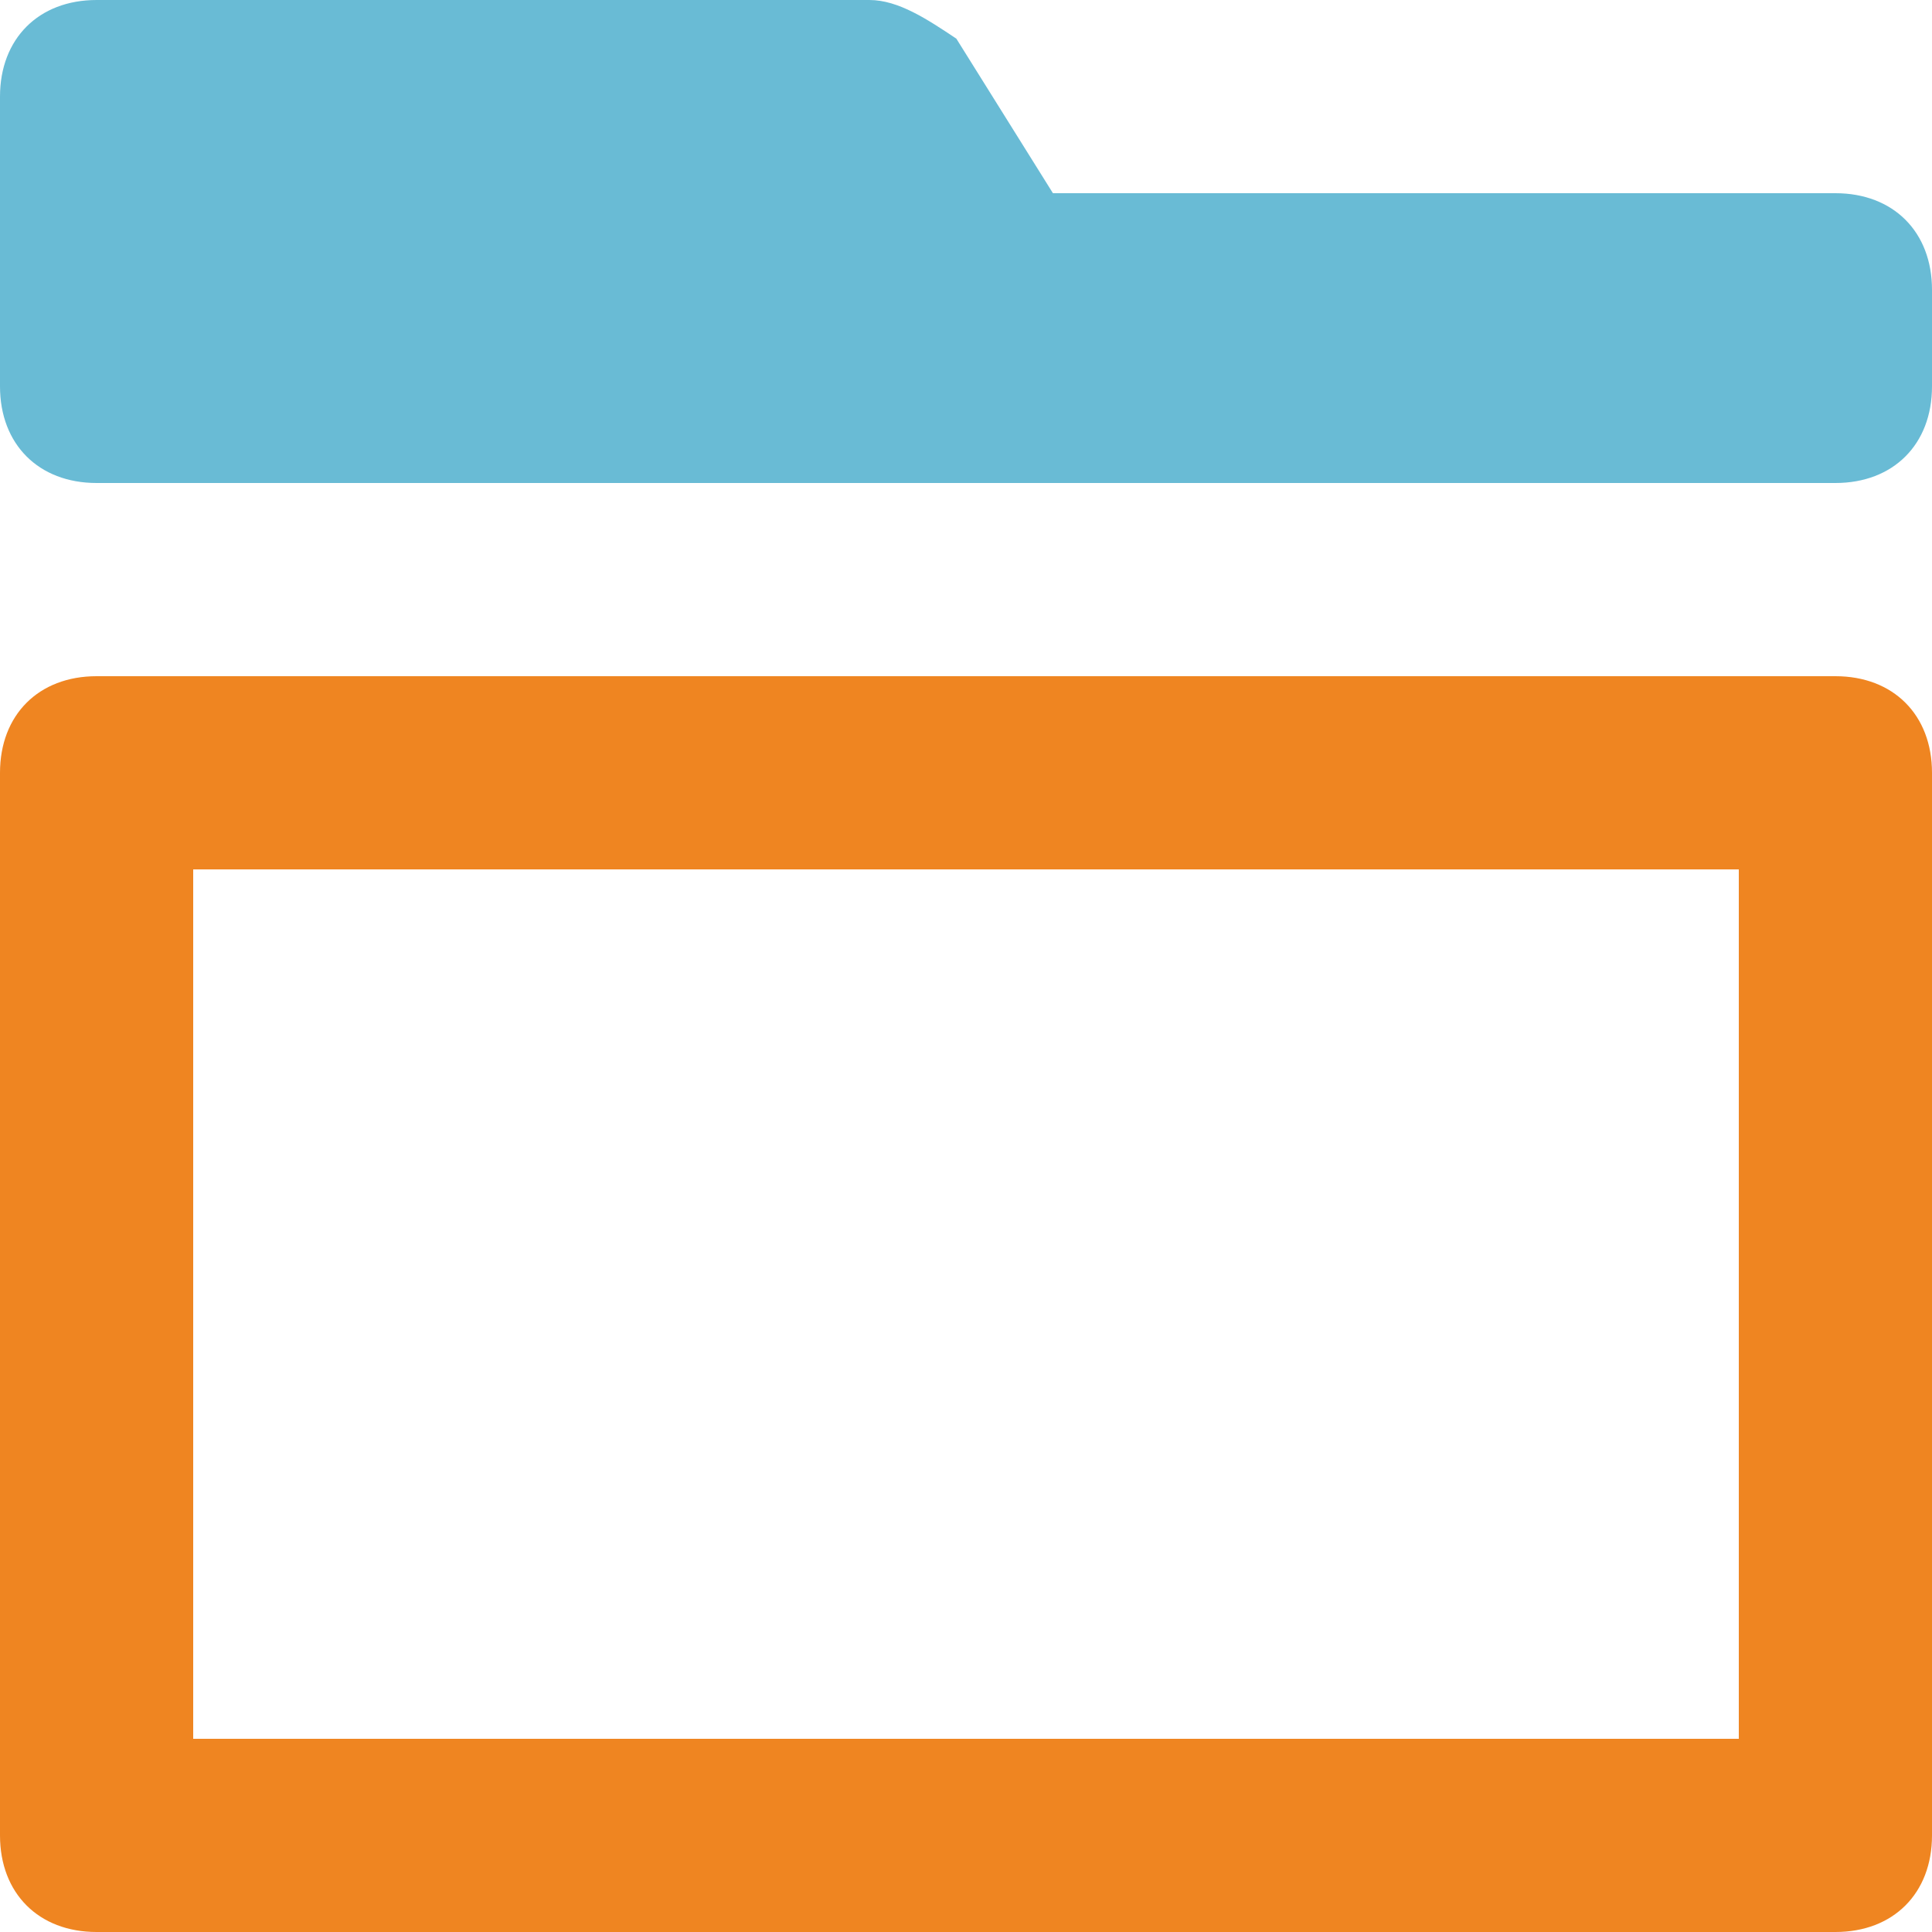
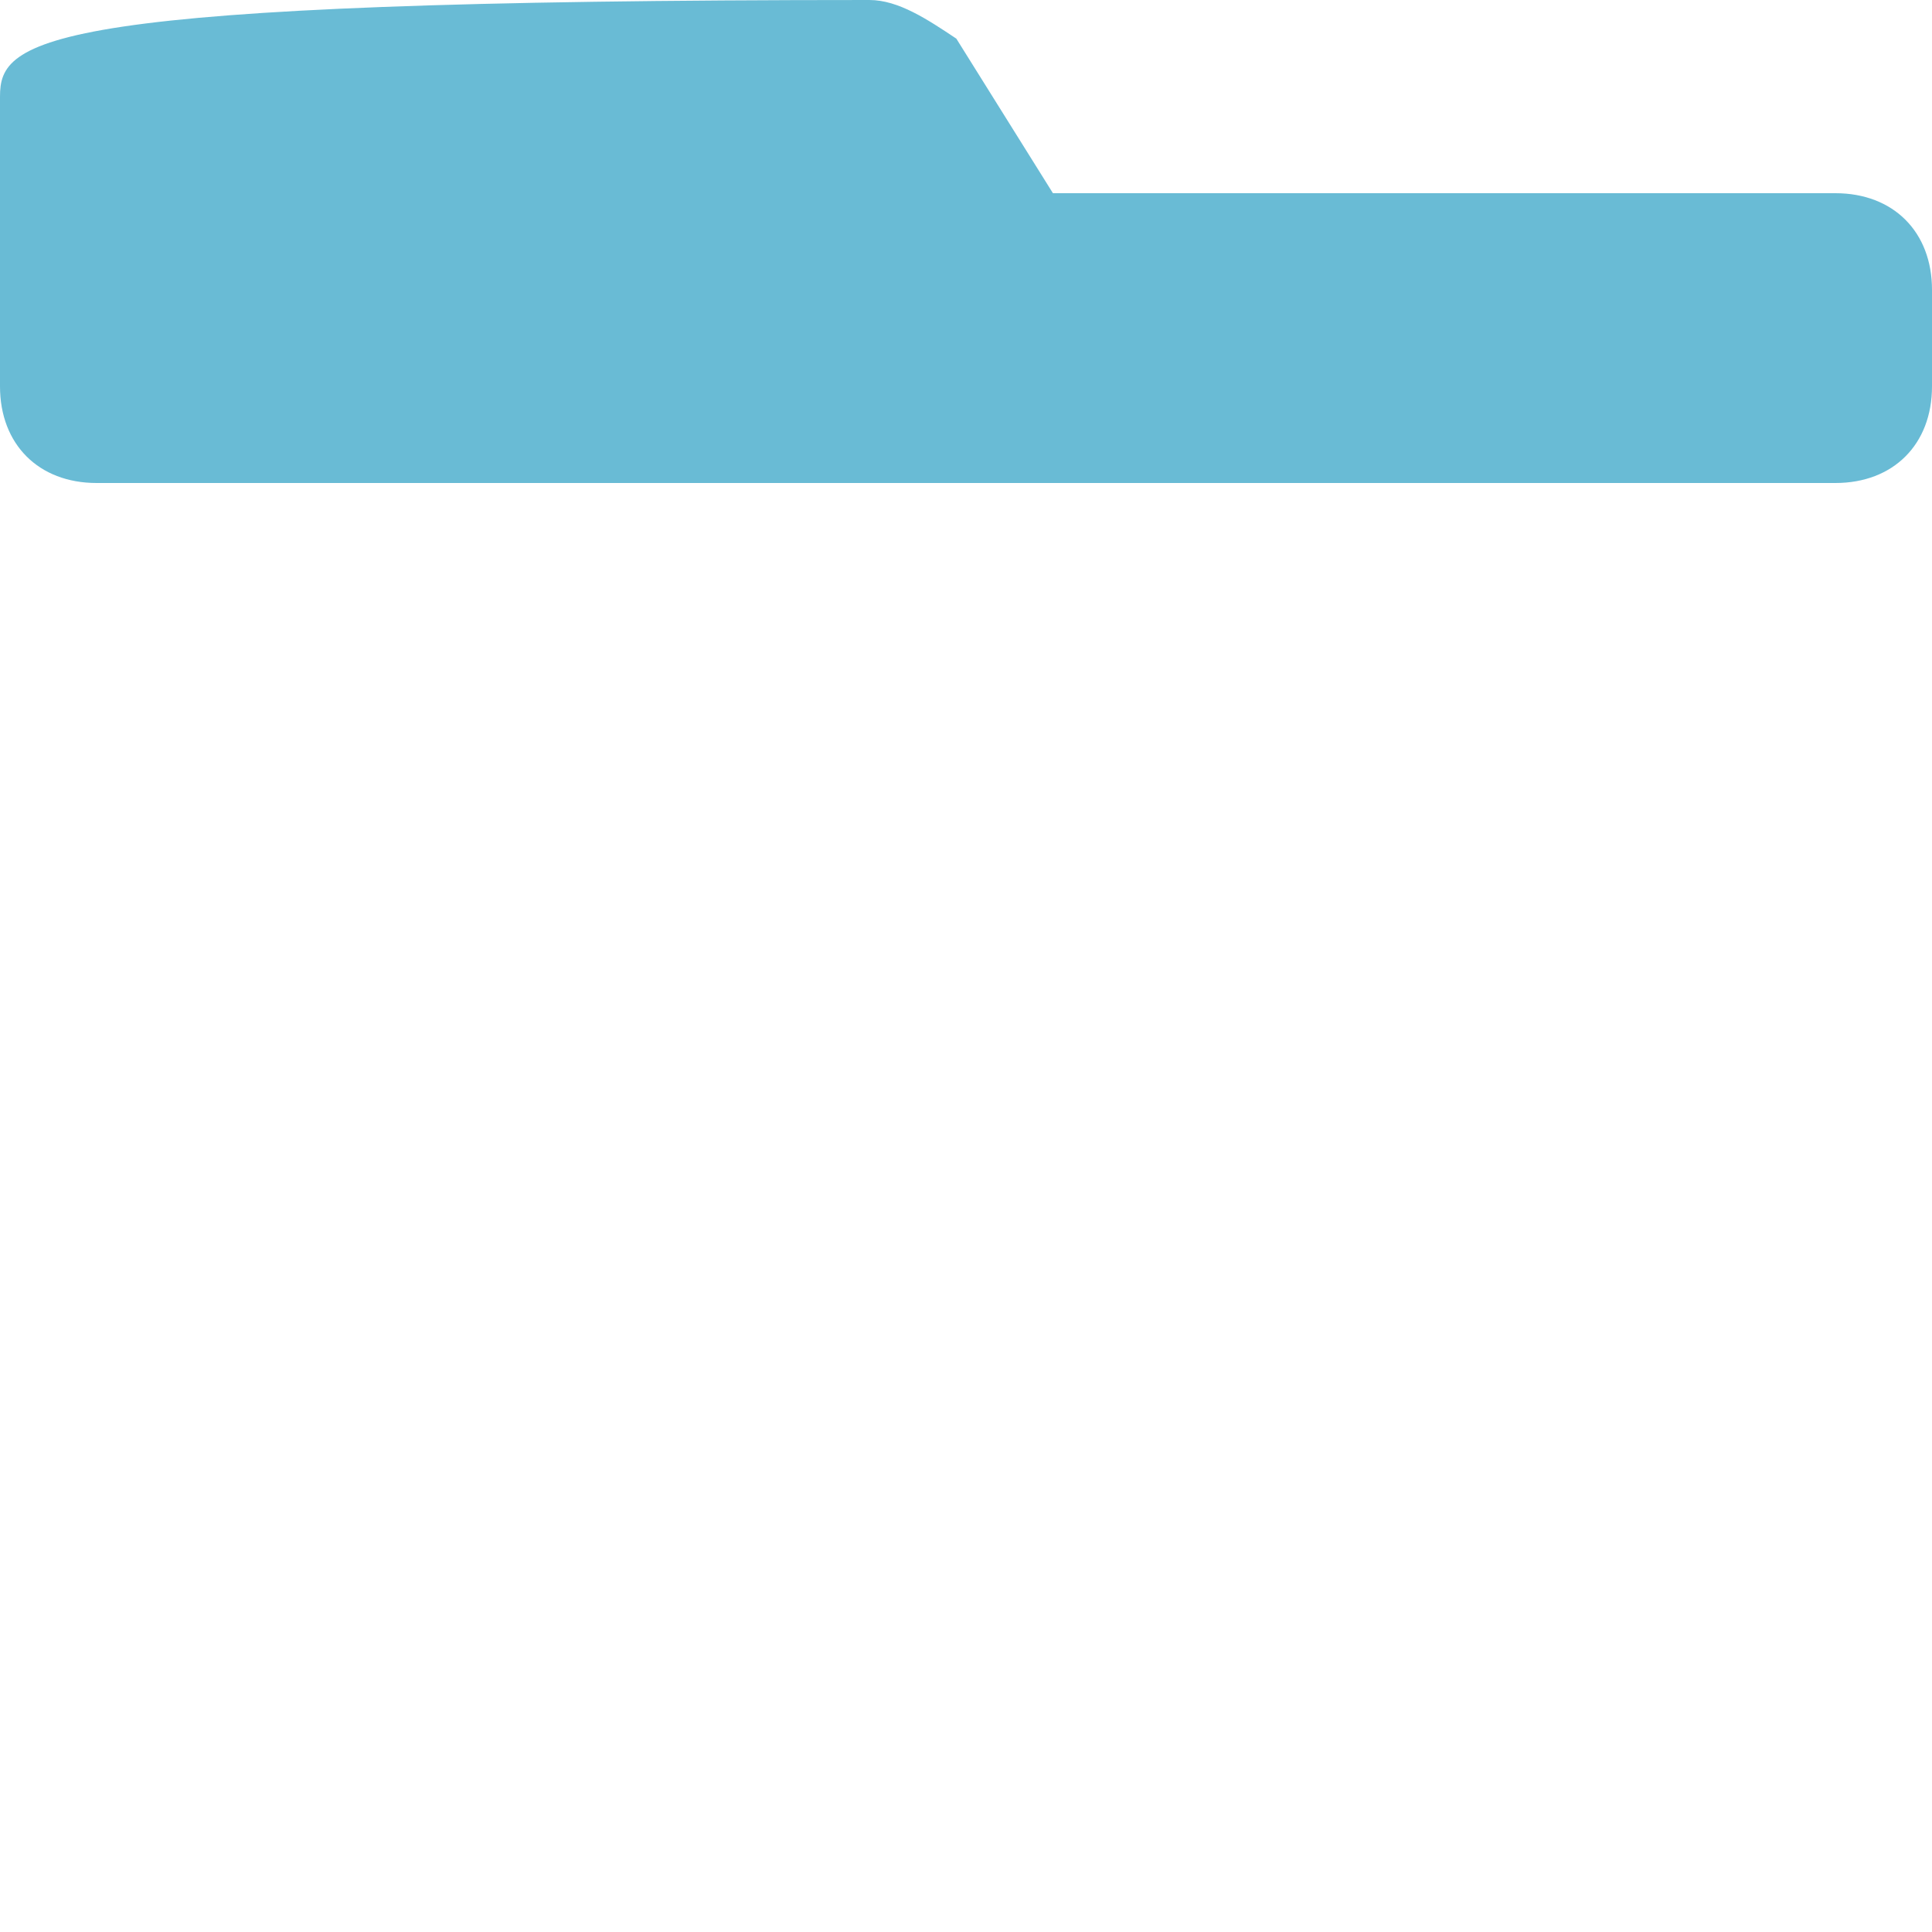
<svg xmlns="http://www.w3.org/2000/svg" version="1.1" id="Layer_1" x="0px" y="0px" viewBox="0 0 20 20" style="enable-background:new 0 0 20 20;" xml:space="preserve">
  <style type="text/css">
	.st0{fill:#EF8521;}
	.st1{fill:#69BBD5;}
</style>
-   <path class="st0" d="M19,20H1c-0.6,0-1-0.4-1-1V8c0-0.6,0.4-1,1-1h18c0.6,0,1,0.4,1,1v11C20,19.6,19.6,20,19,20z M2,18h16V9H2V18z" />
-   <path class="st1" d="M19,2h-8.1l-1-1.6C9.6,0.2,9.3,0,9,0H1C0.4,0,0,0.4,0,1v3c0,0.6,0.4,1,1,1h18c0.6,0,1-0.4,1-1V3  C20,2.4,19.6,2,19,2z" />
+   <path class="st1" d="M19,2h-8.1l-1-1.6C9.6,0.2,9.3,0,9,0C0.4,0,0,0.4,0,1v3c0,0.6,0.4,1,1,1h18c0.6,0,1-0.4,1-1V3  C20,2.4,19.6,2,19,2z" />
</svg>